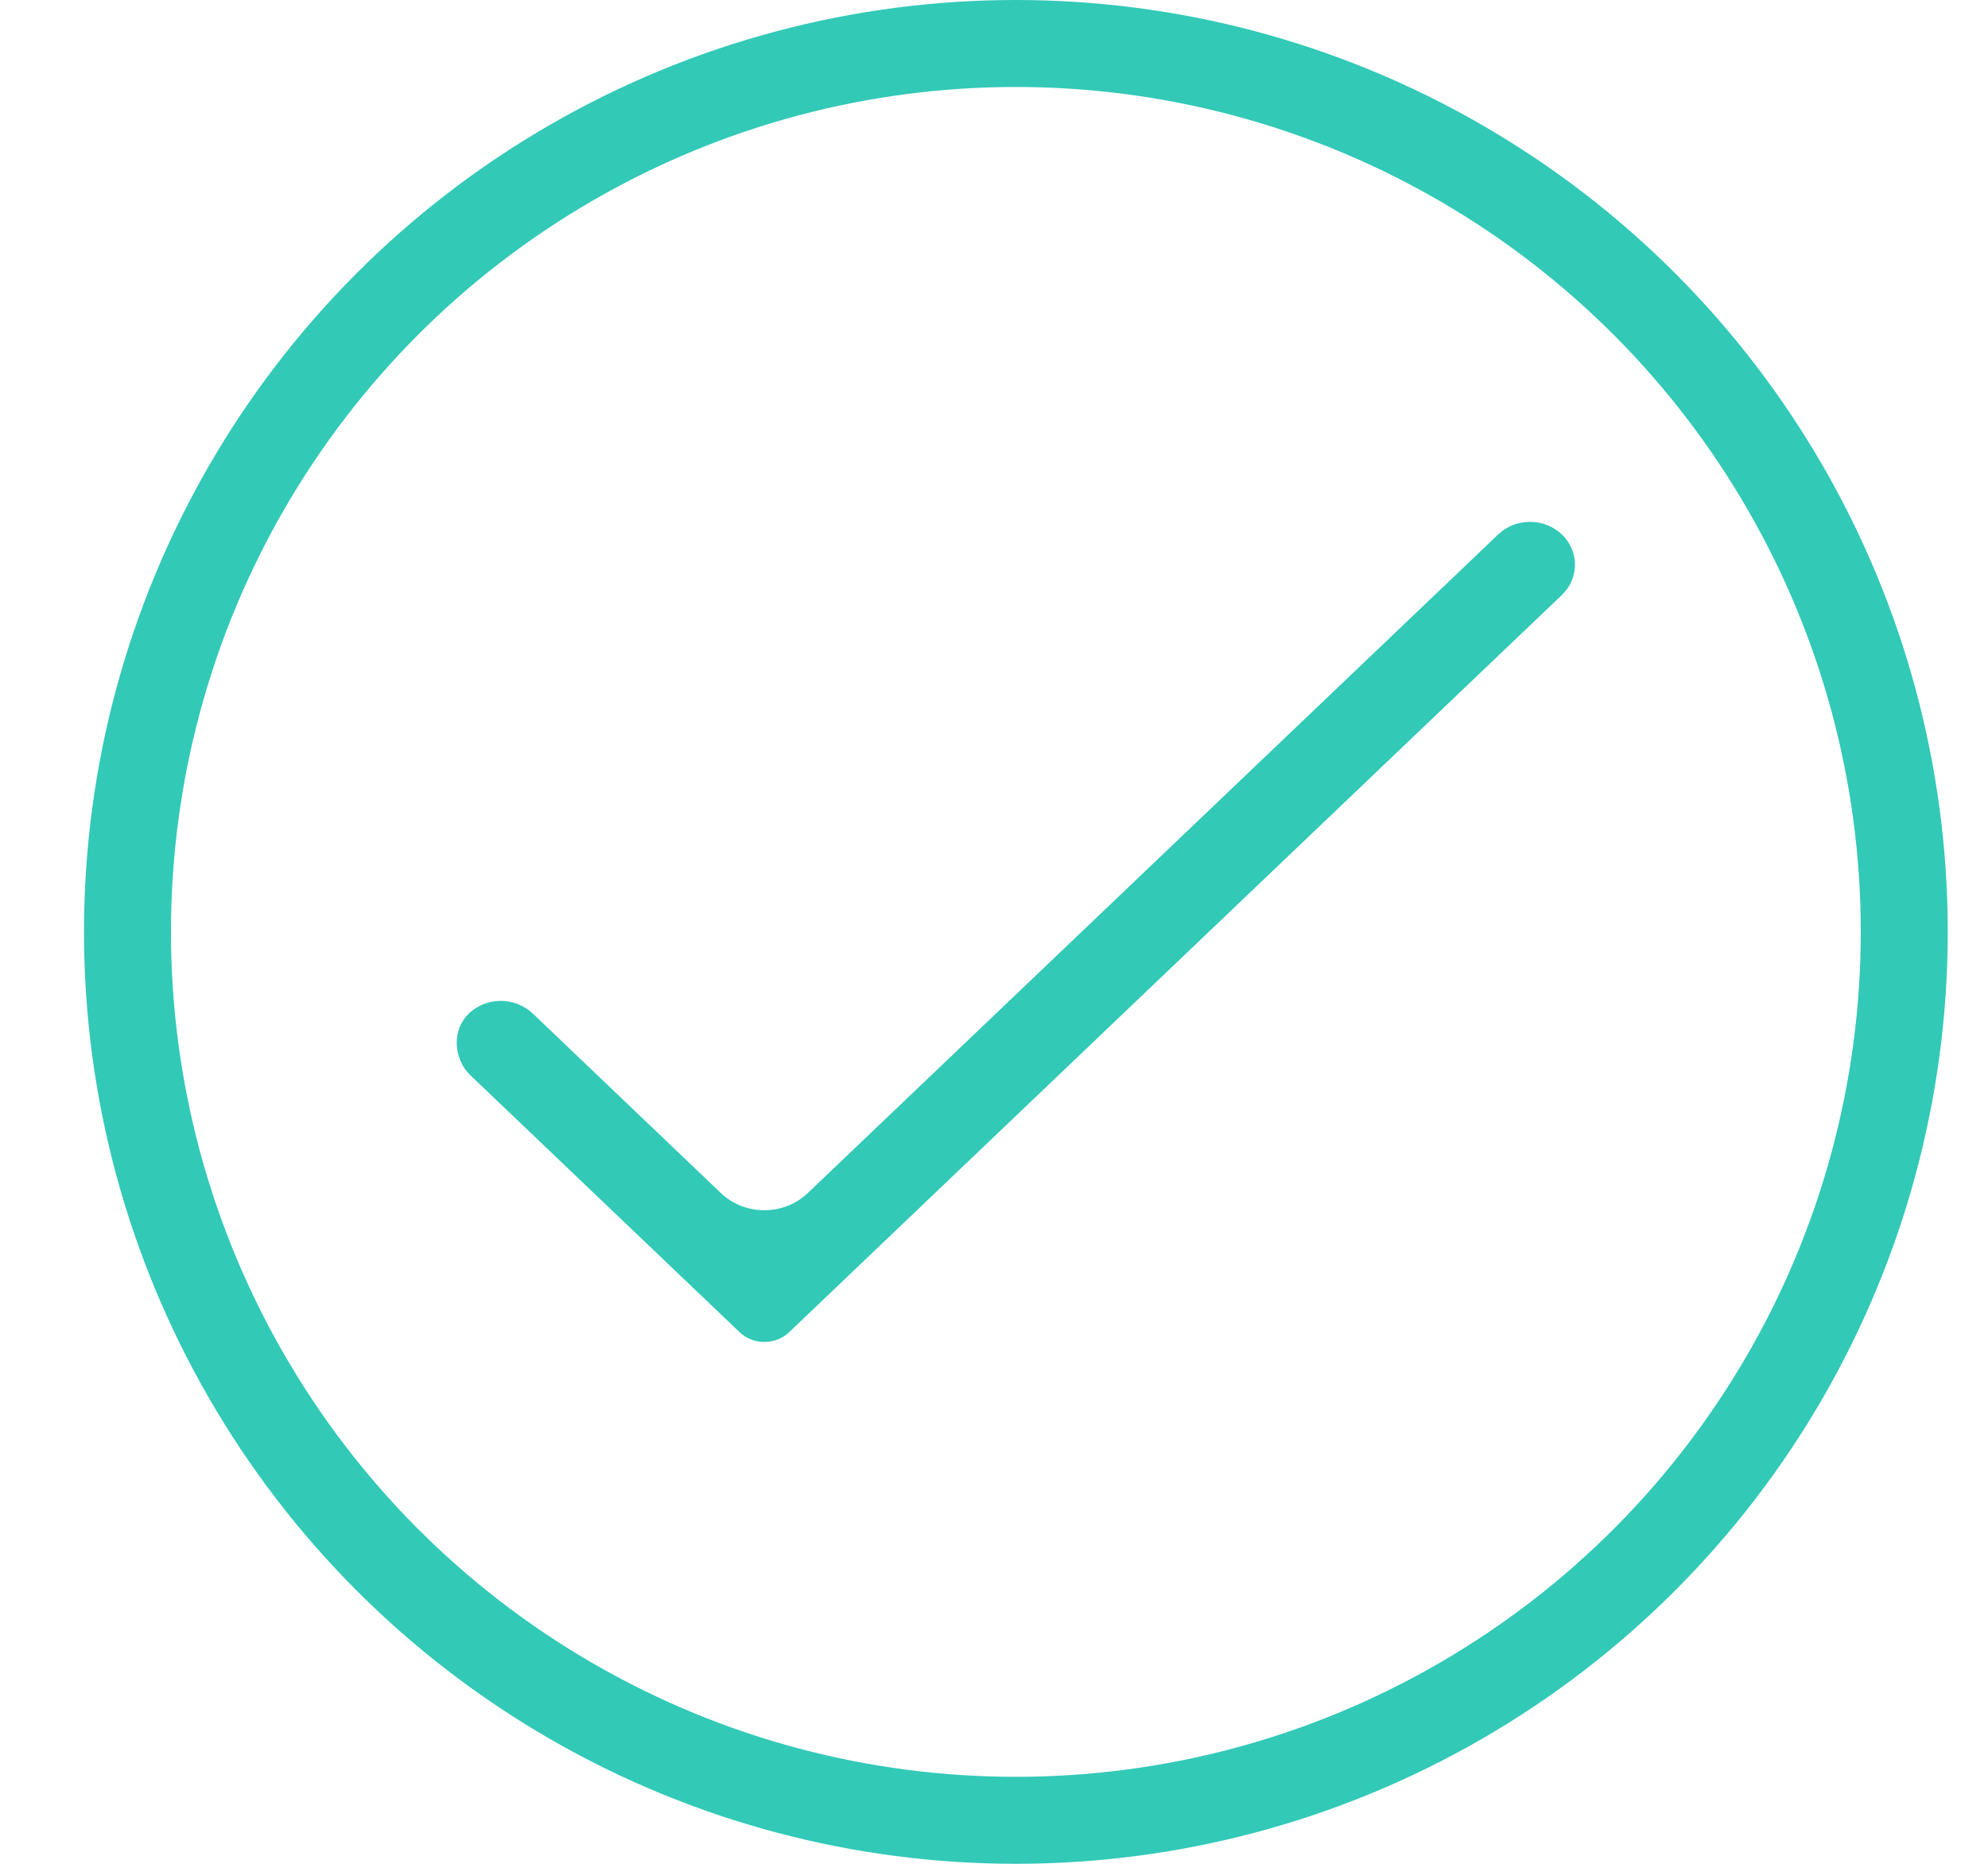
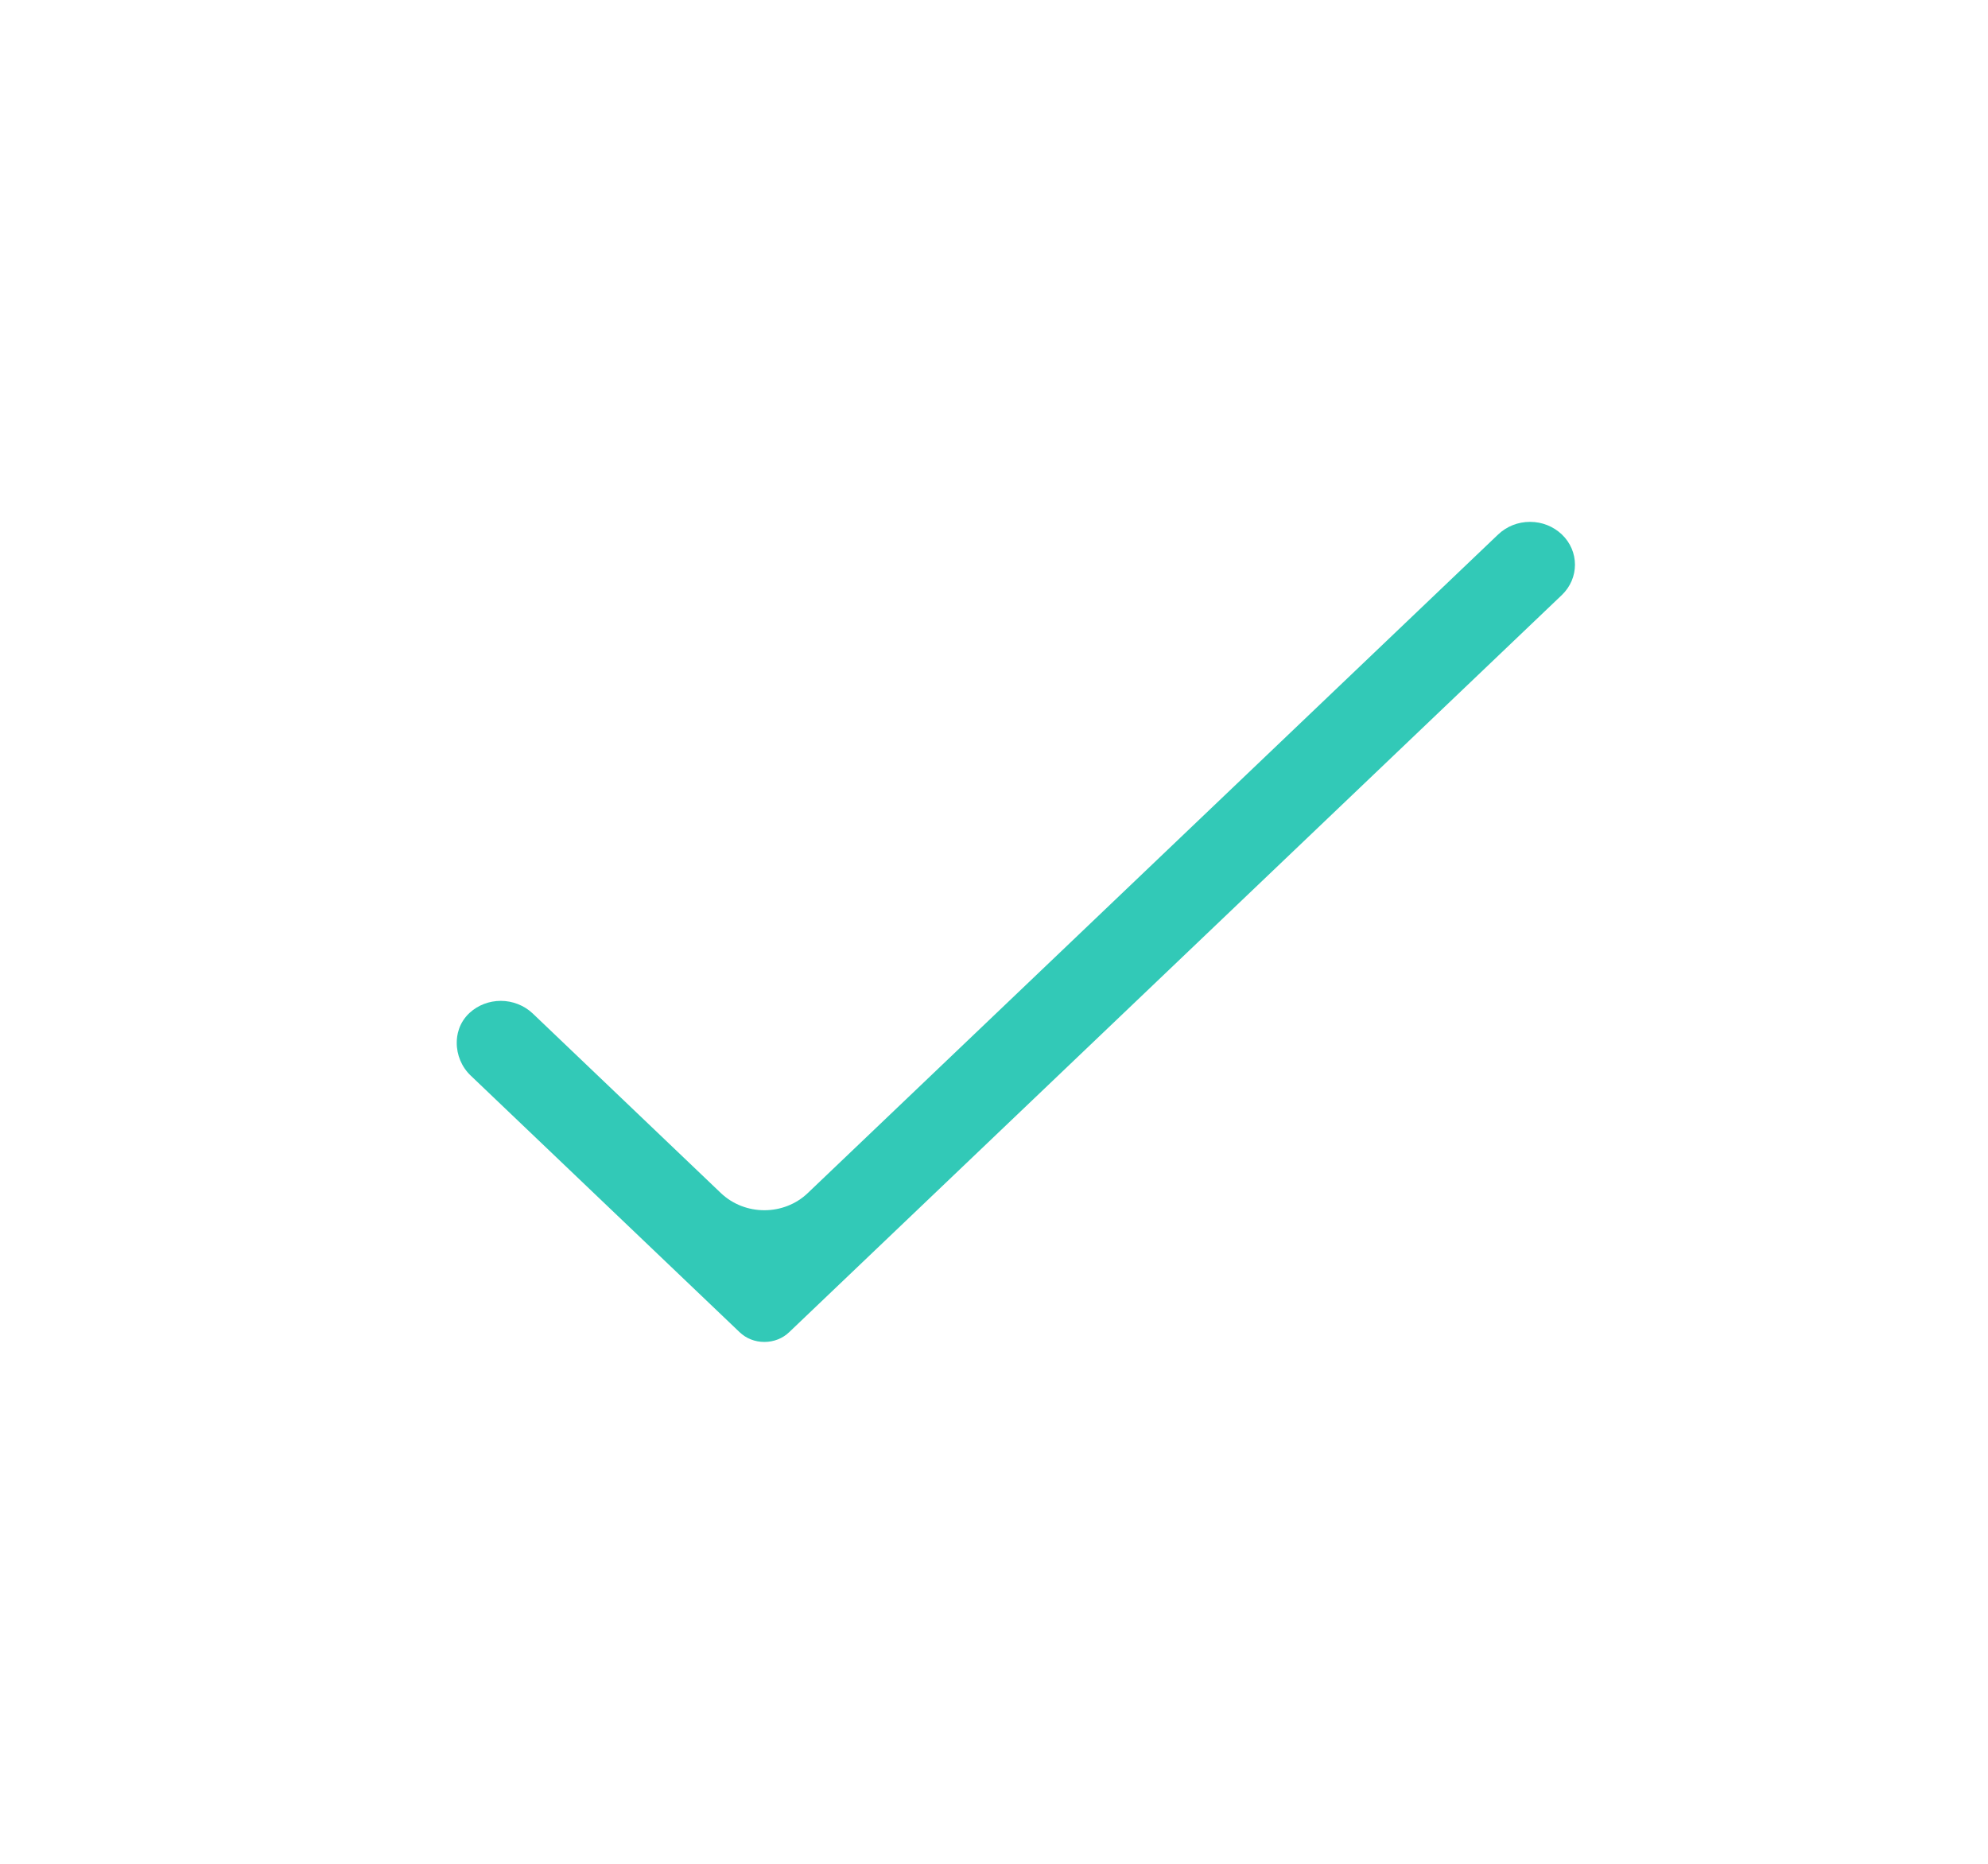
<svg xmlns="http://www.w3.org/2000/svg" width="16" height="15" viewBox="0 0 16 15" fill="none">
-   <circle cx="8.176" cy="7.5" r="7.15" stroke="#32C9B7" stroke-width="0.7" />
  <path d="M6.151 10.8C6.076 10.8 6.005 10.772 5.952 10.721L3.789 8.657C3.716 8.588 3.675 8.49 3.676 8.39C3.676 8.336 3.69 8.234 3.78 8.151C3.848 8.089 3.937 8.055 4.031 8.055C4.125 8.055 4.218 8.091 4.287 8.156L5.802 9.602C5.899 9.694 6.025 9.74 6.152 9.74C6.278 9.74 6.405 9.694 6.501 9.602L12.058 4.301C12.127 4.236 12.217 4.2 12.314 4.2C12.411 4.2 12.501 4.236 12.57 4.301C12.711 4.435 12.711 4.654 12.57 4.789L6.352 10.721C6.299 10.772 6.228 10.8 6.152 10.8H6.151Z" fill="#32C9B7" />
</svg>